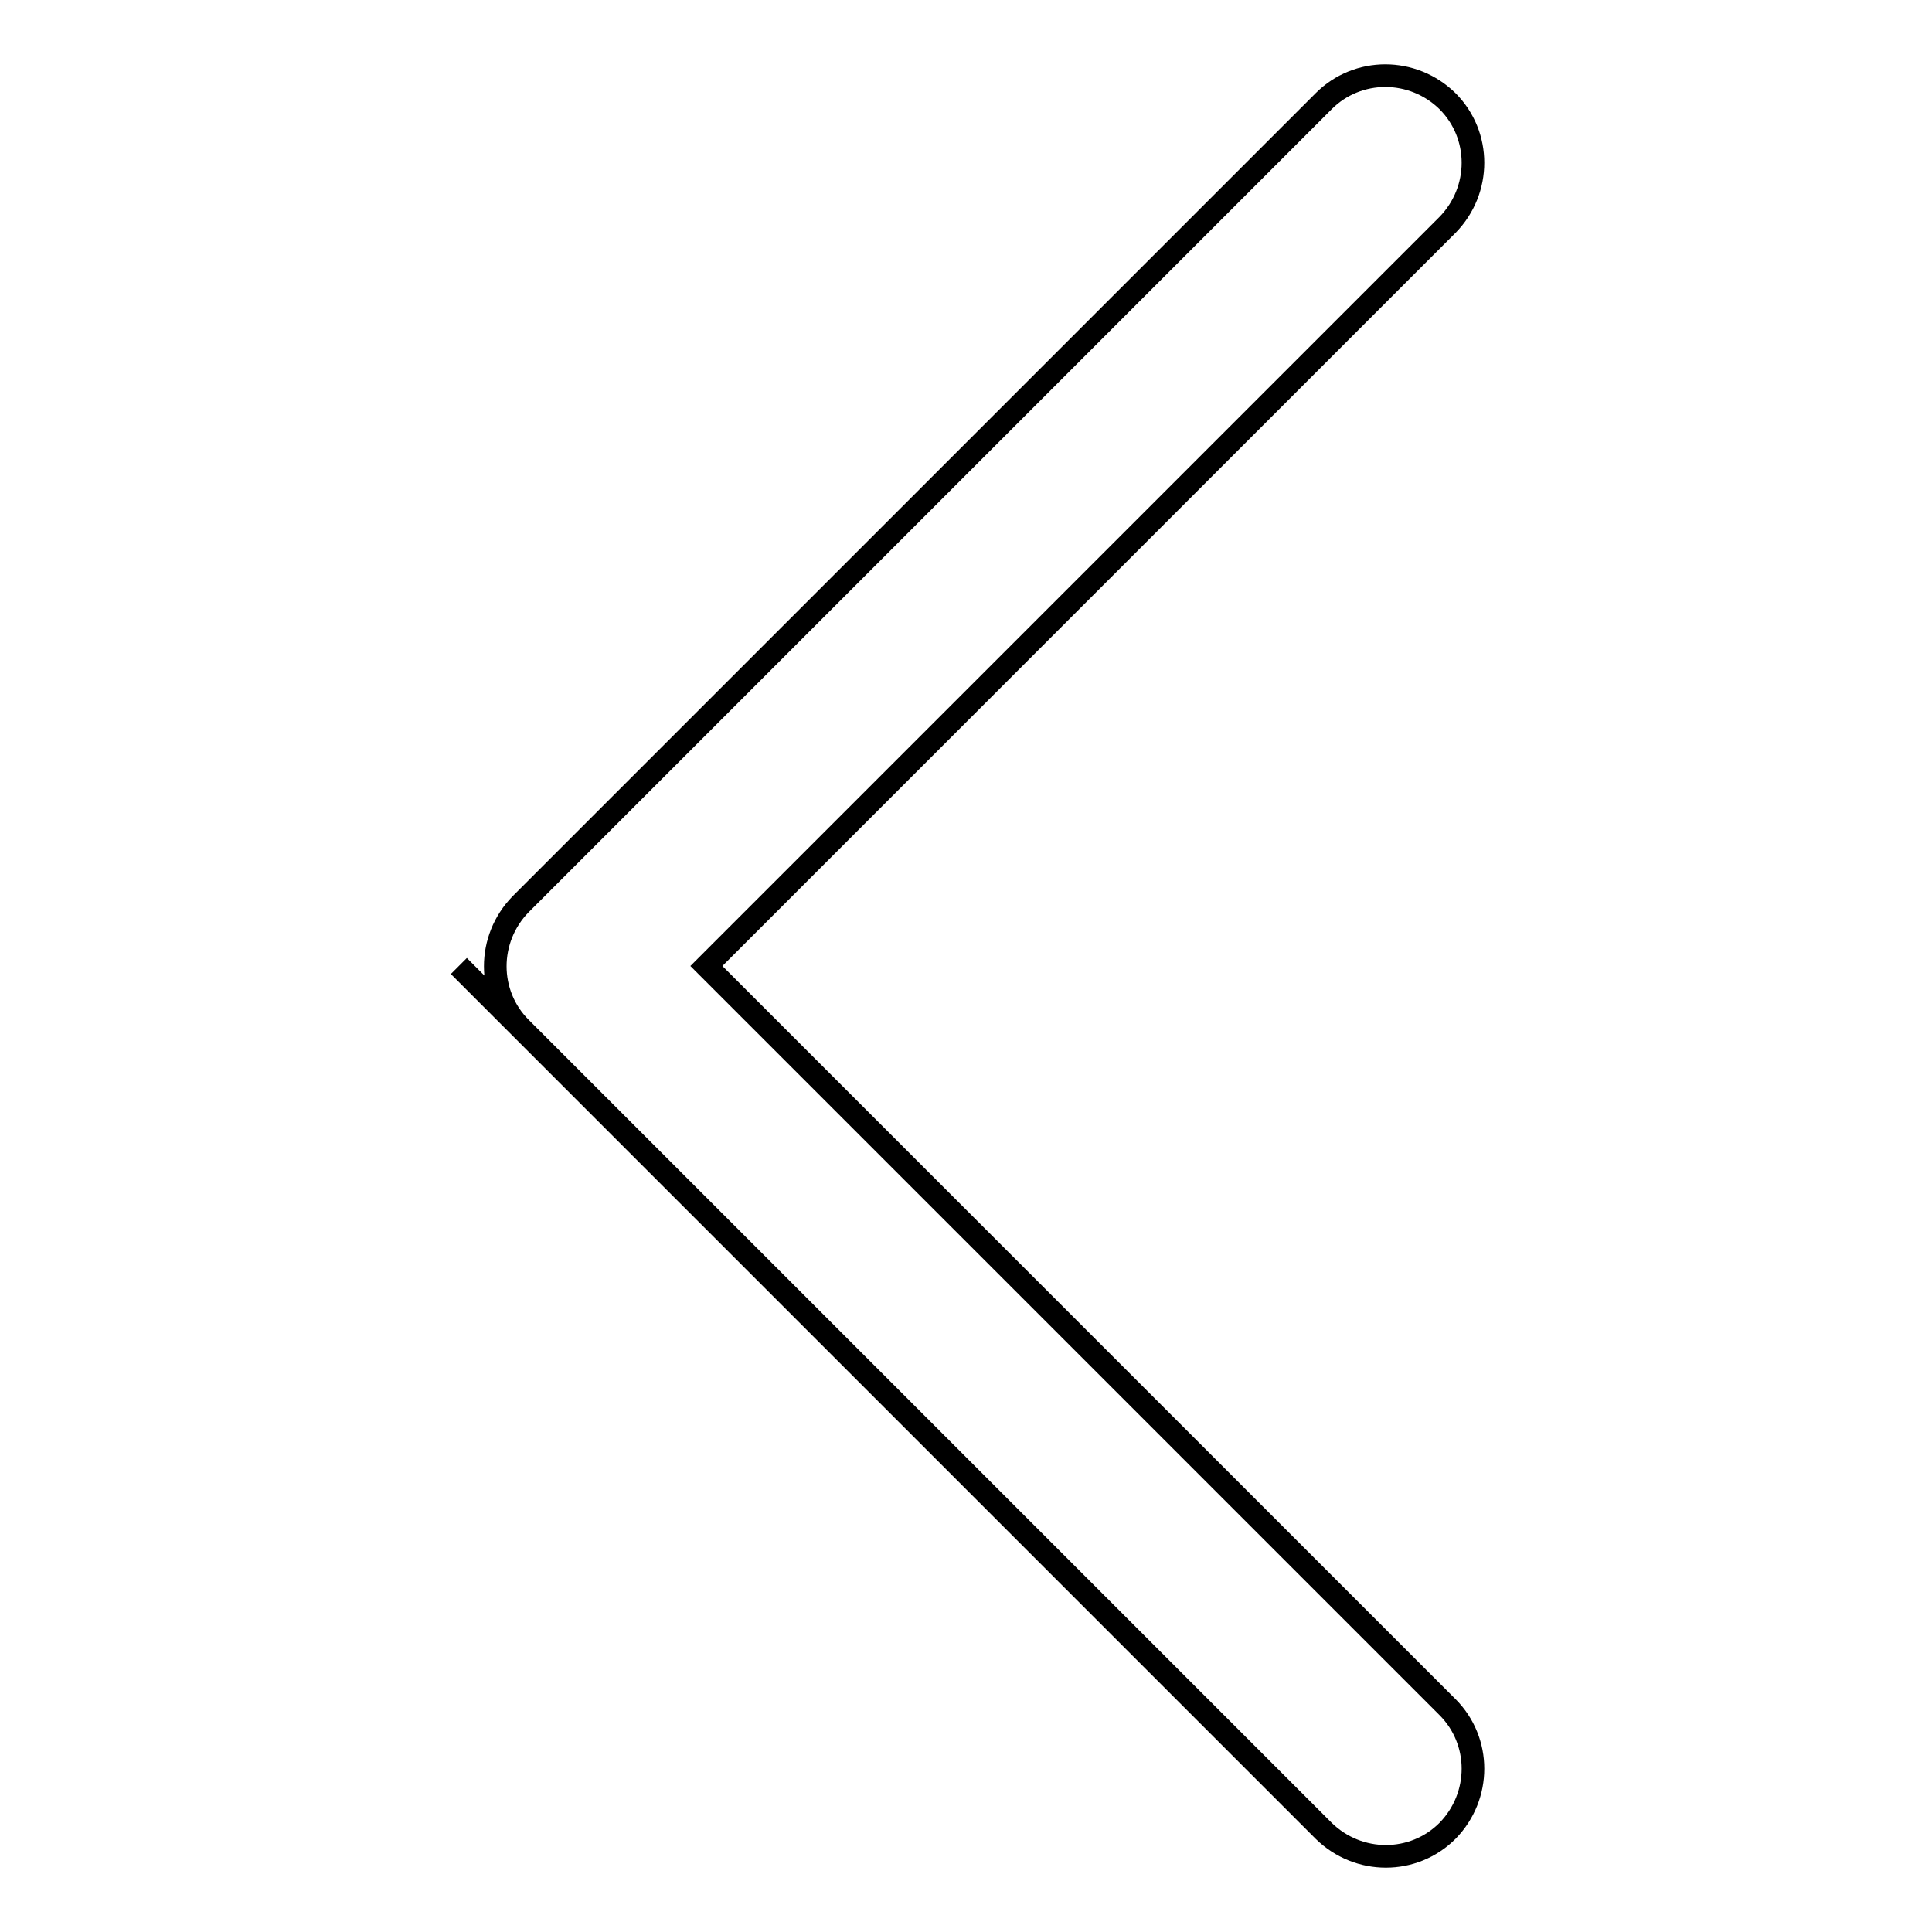
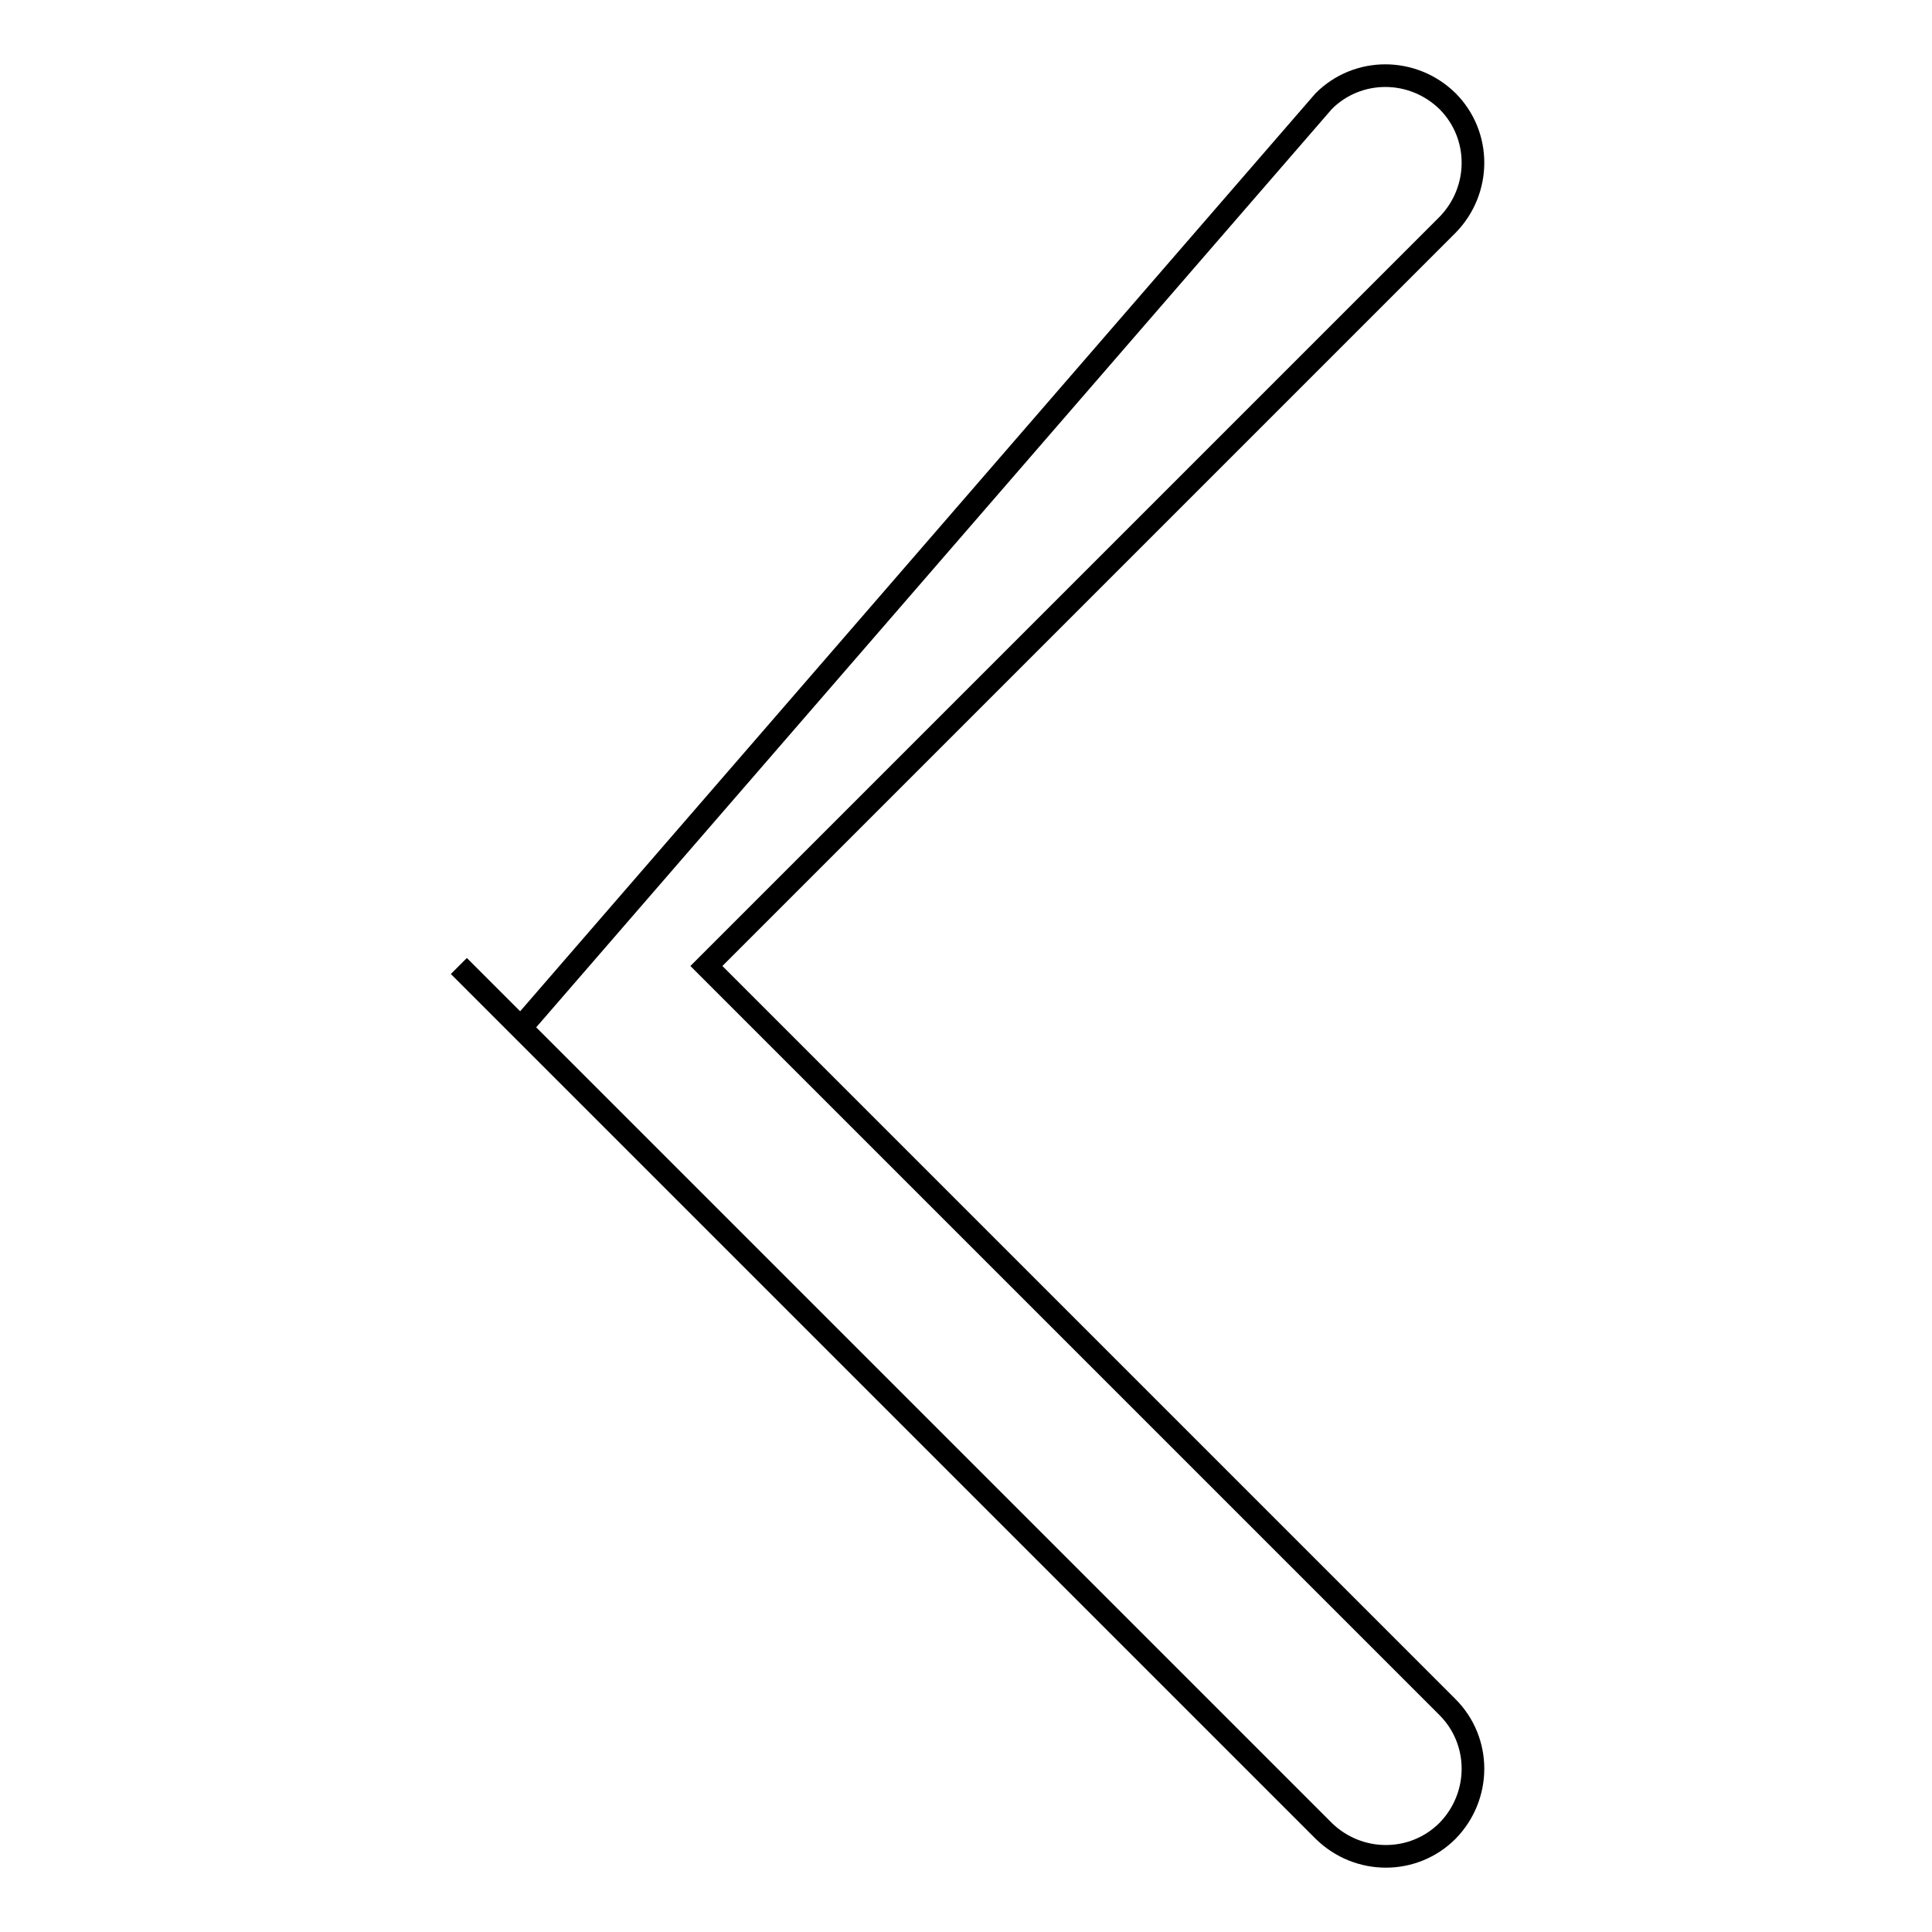
<svg xmlns="http://www.w3.org/2000/svg" version="1.1" x="0px" y="0px" viewBox="0 0 256 256" enable-background="new 0 0 256 256" xml:space="preserve">
  <g>
    <g>
-       <path stroke-width="3" fill-opacity="0" stroke="#000000" d="M191.8,29.8L93.6,128l98.2,98.2c4.5,4.5,4.5,11.8,0,16.4c-4.5,4.5-11.8,4.5-16.4,0l-98.2-98.2l0,0L60.8,128l8.2,8.2c-4.5-4.5-4.5-11.8,0-16.4l0,0L175.4,13.4c4.5-4.5,11.8-4.5,16.4,0C196.3,17.9,196.3,25.2,191.8,29.8z" />
+       <path stroke-width="3" fill-opacity="0" stroke="#000000" d="M191.8,29.8L93.6,128l98.2,98.2c4.5,4.5,4.5,11.8,0,16.4c-4.5,4.5-11.8,4.5-16.4,0l-98.2-98.2l0,0L60.8,128l8.2,8.2l0,0L175.4,13.4c4.5-4.5,11.8-4.5,16.4,0C196.3,17.9,196.3,25.2,191.8,29.8z" />
    </g>
  </g>
</svg>